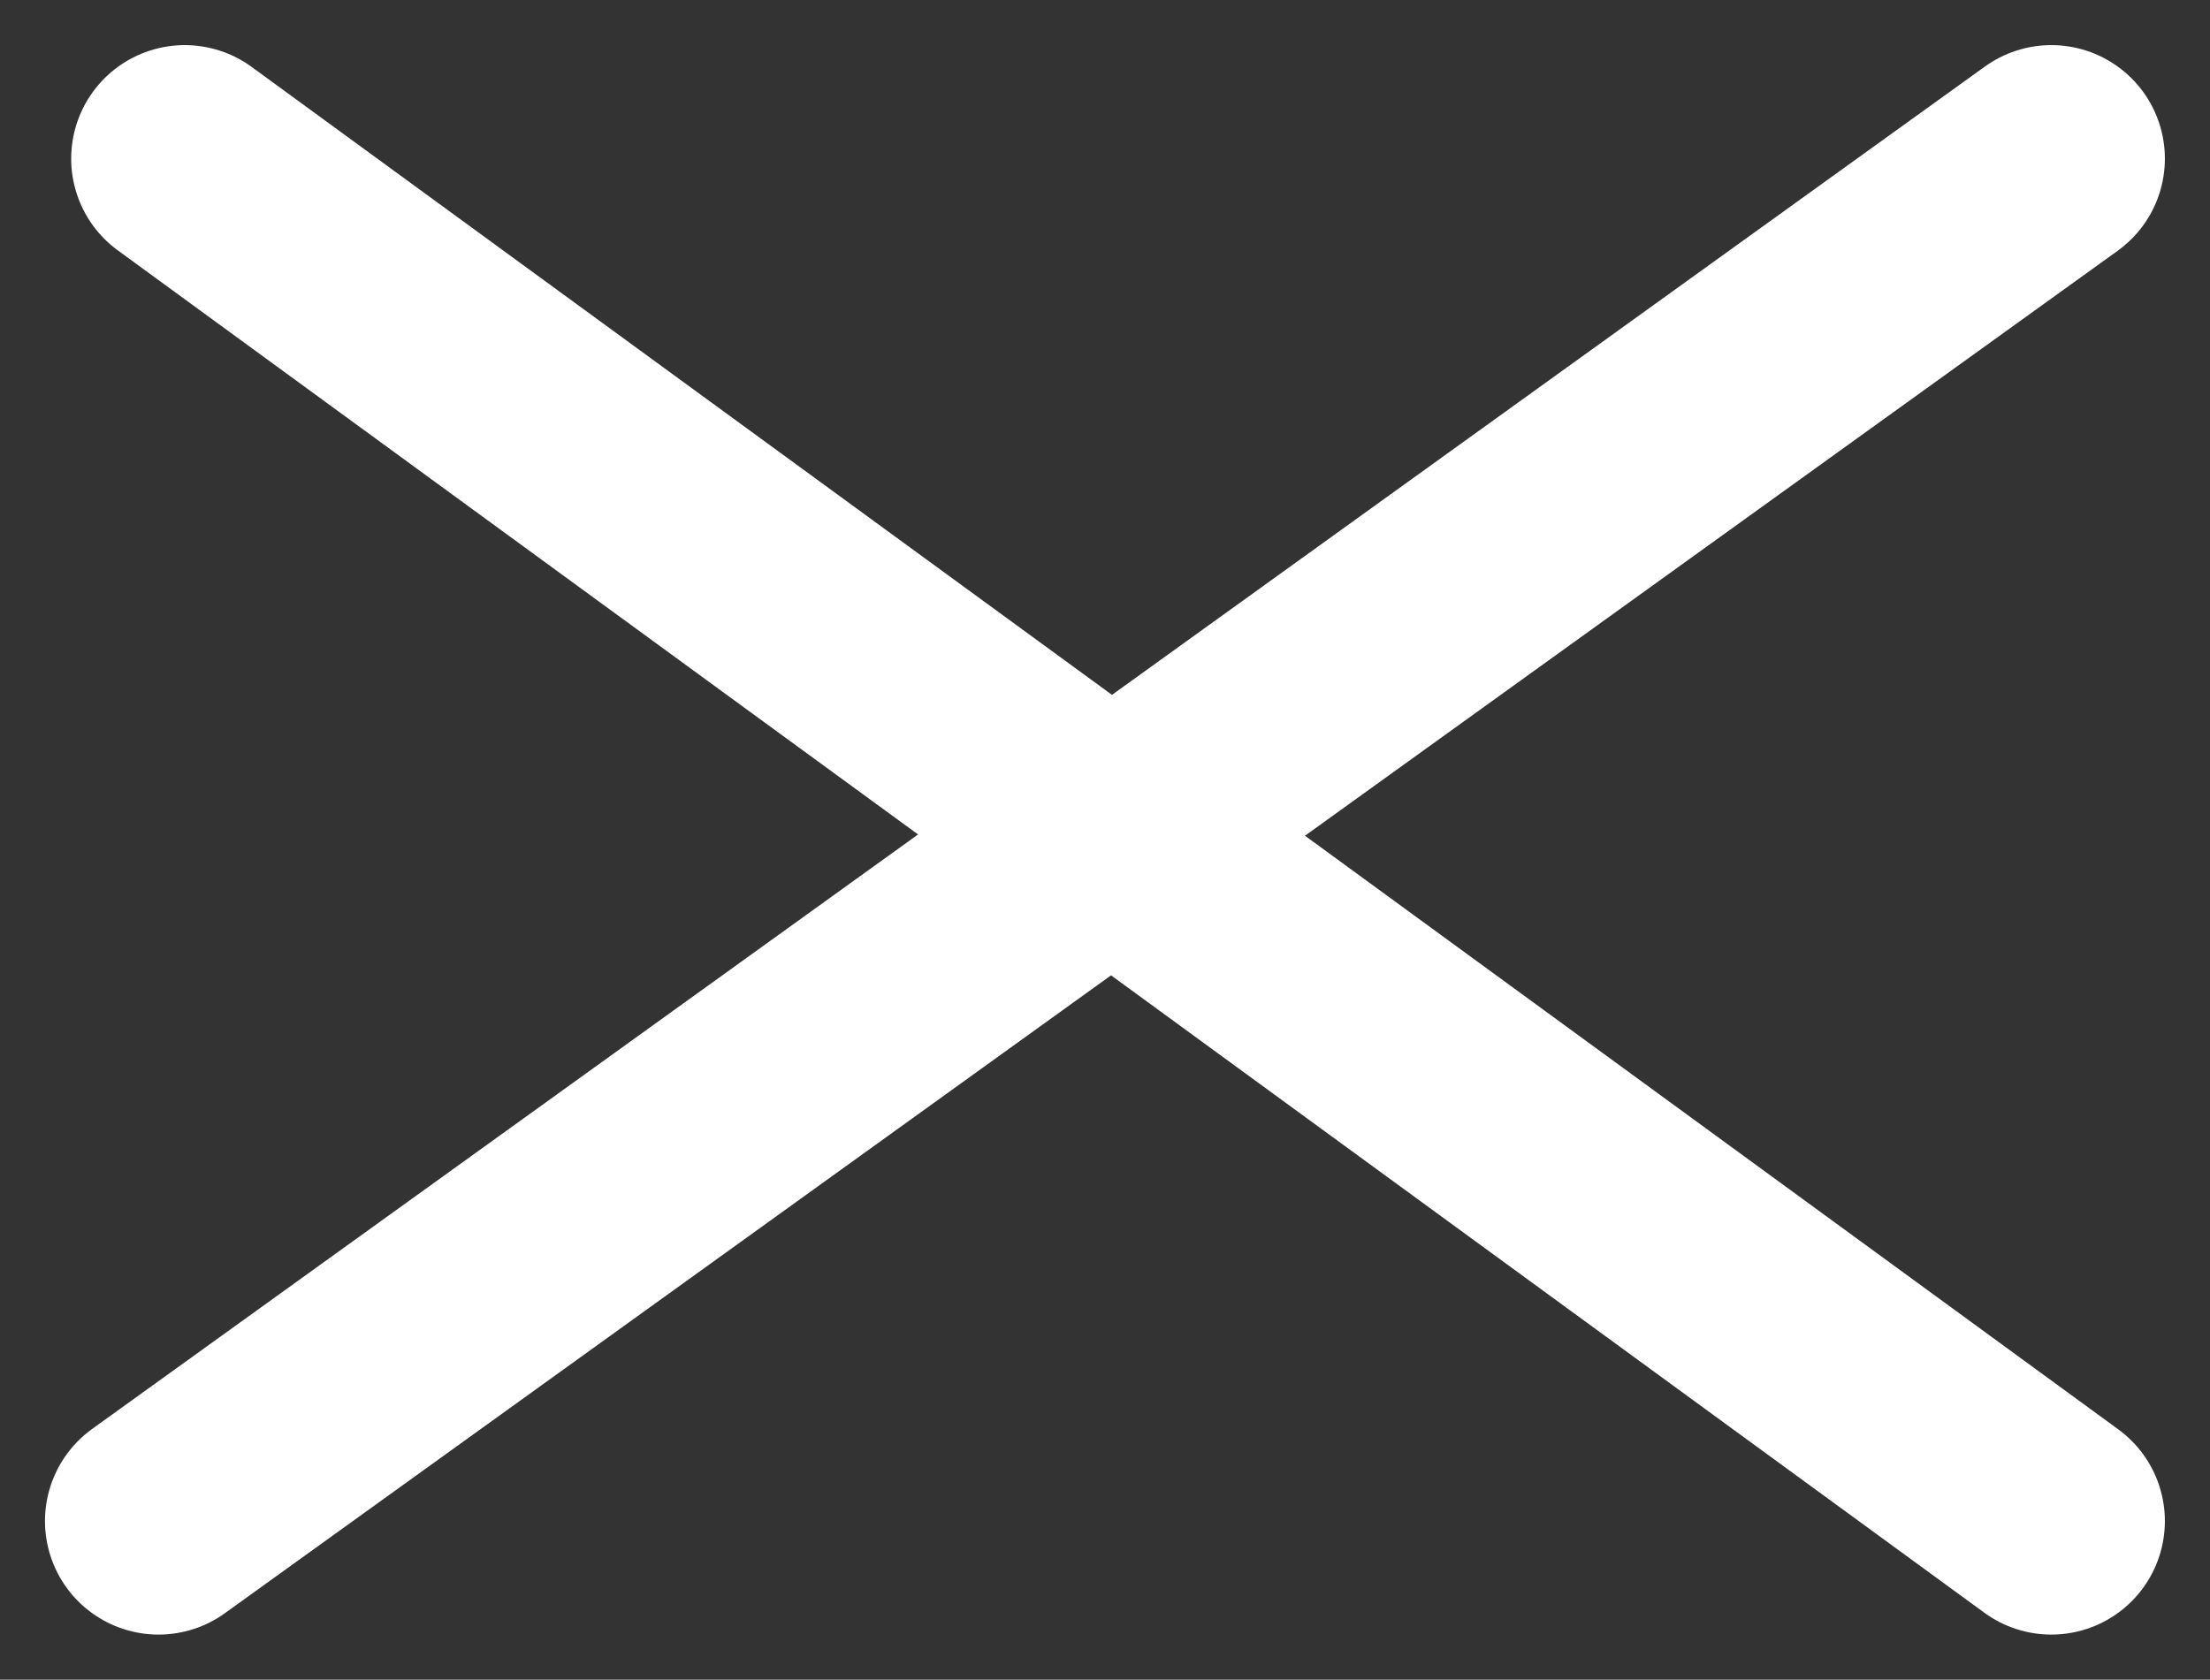
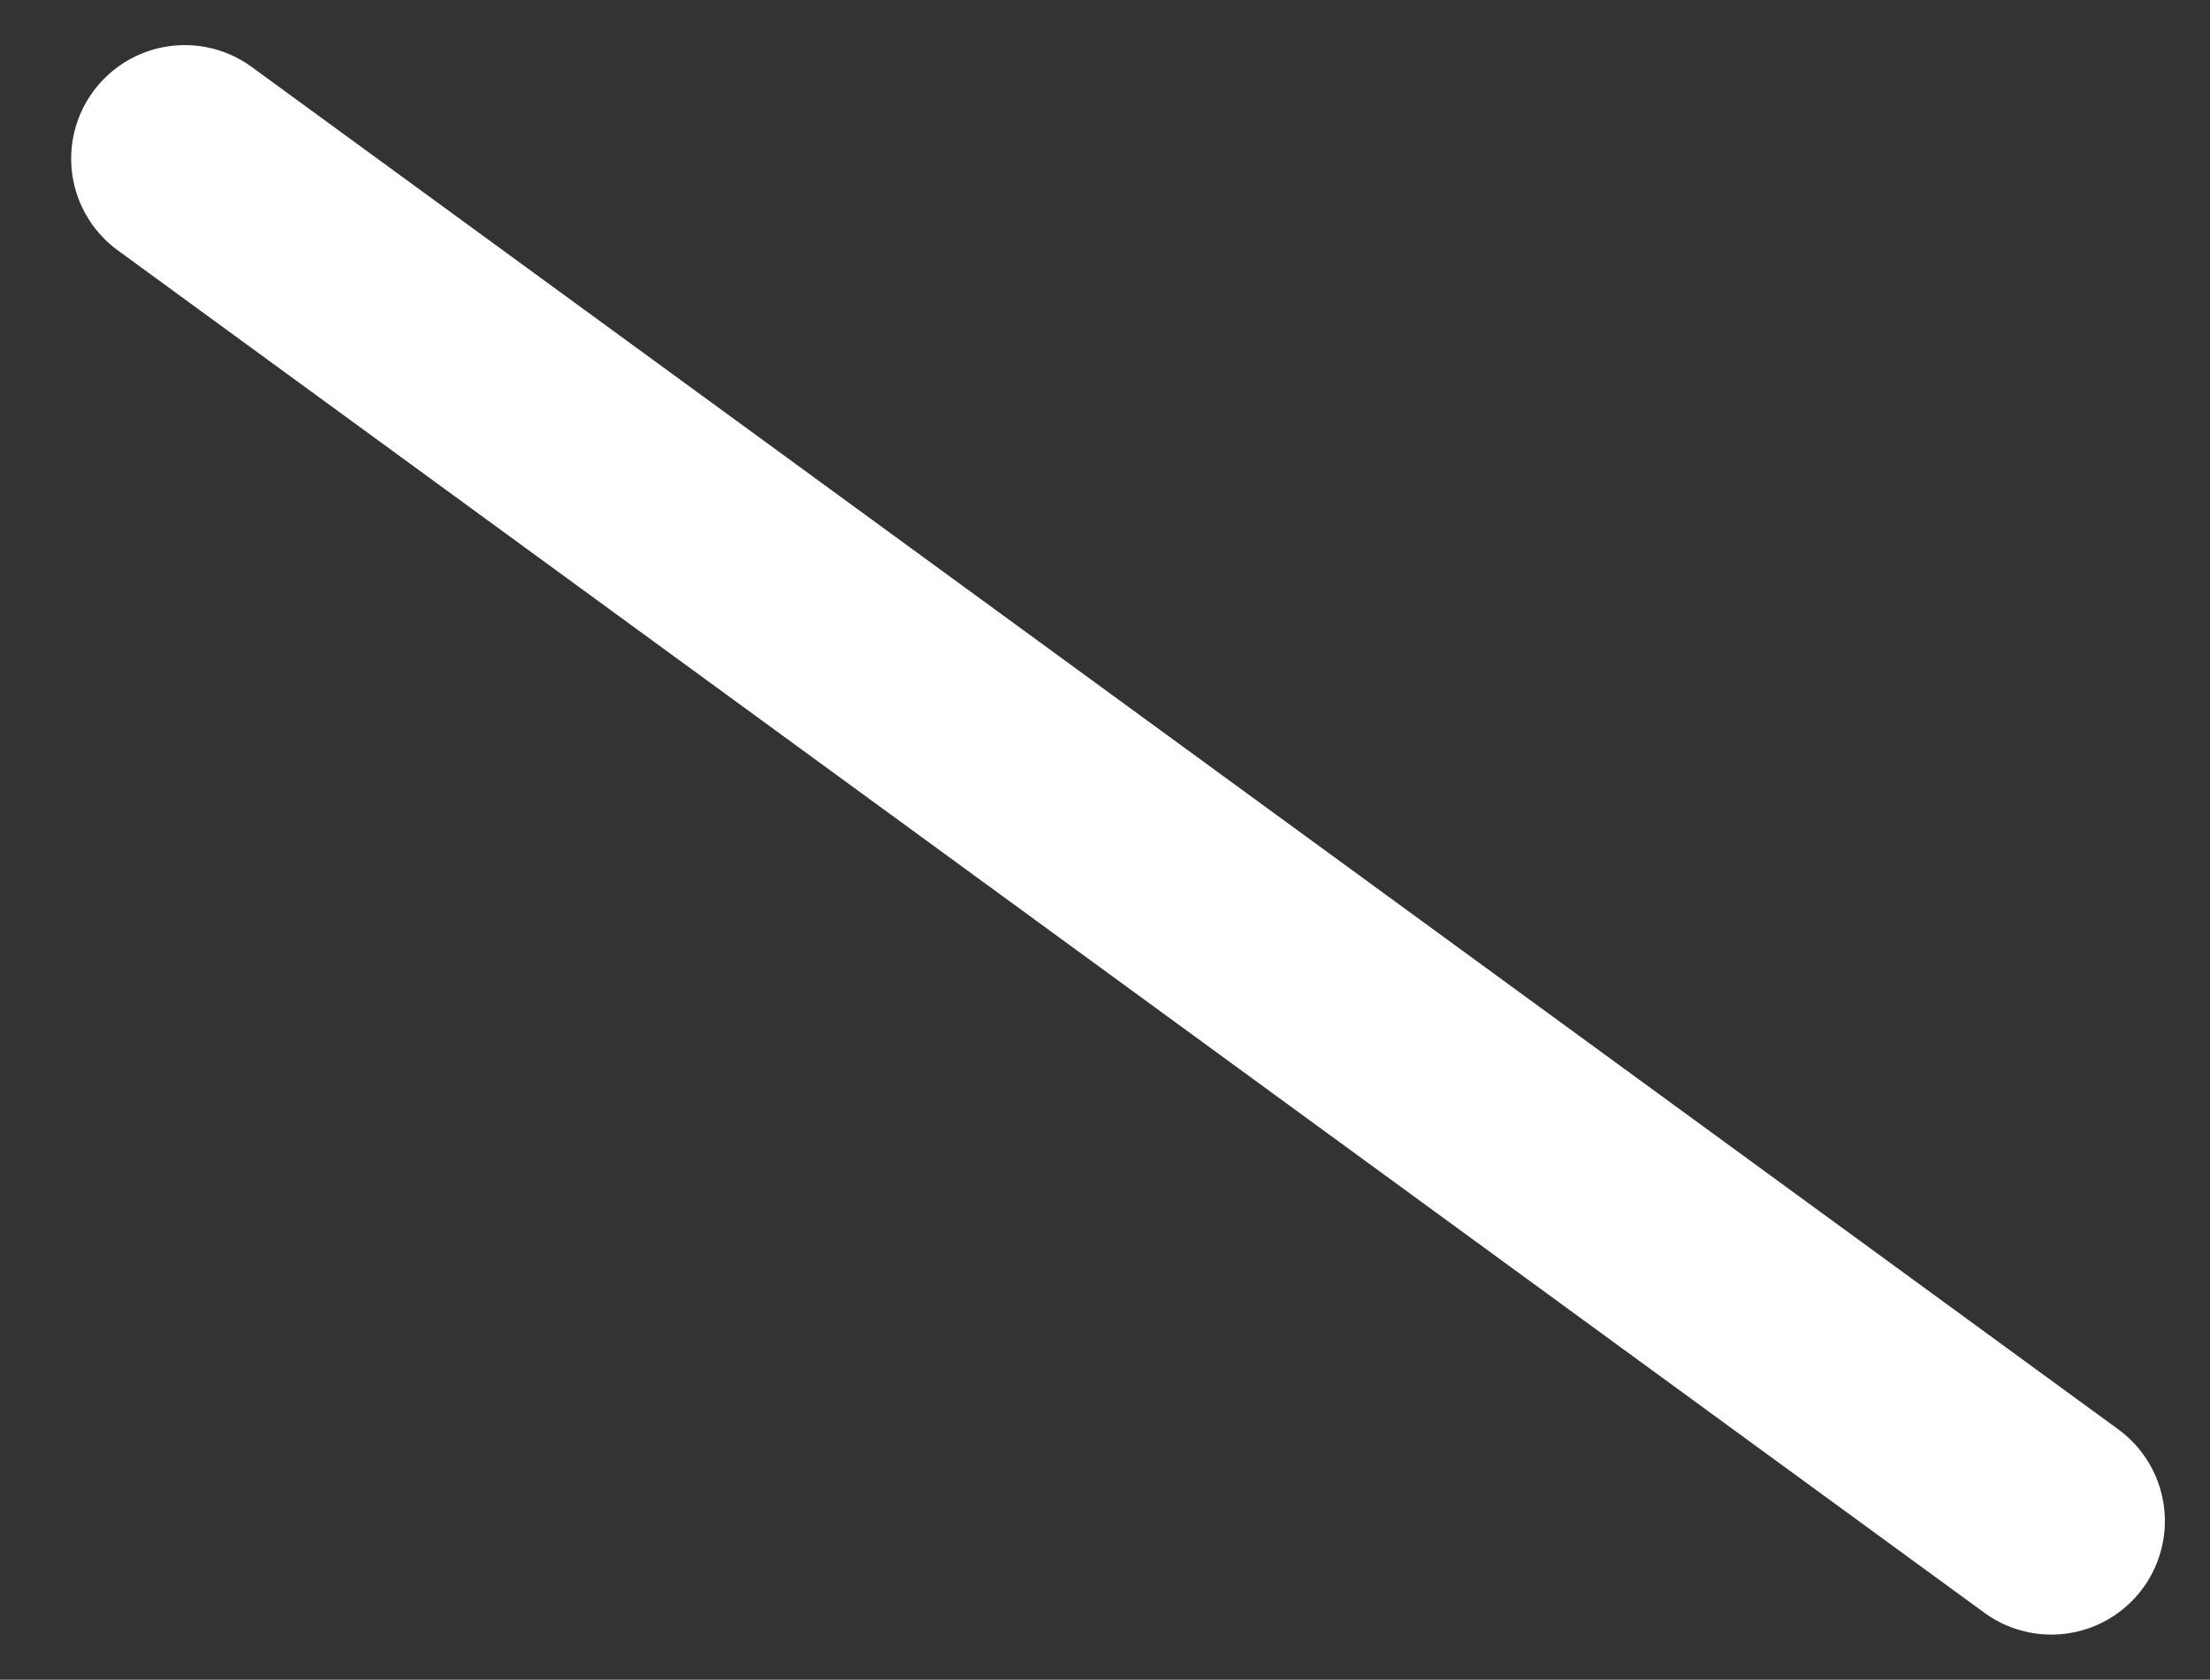
<svg xmlns="http://www.w3.org/2000/svg" width="29.19" height="22.192" viewBox="0 0 29.19 22.192">
  <rect x="0" y="0" width="29.19" height="22.192" fill="#333333" stroke="none" />
  <g id="Gruppe_1369" data-name="Gruppe 1369" transform="translate(-351.406 -18.404)">
    <line id="Linie_847" data-name="Linie 847" x2="24.654" y2="18" transform="translate(353.846 20.5)" fill="none" stroke="#fff" stroke-linecap="round" stroke-width="3" />
-     <line id="Linie_848" data-name="Linie 848" y1="18" x2="25" transform="translate(353.5 20.5)" fill="none" stroke="#fff" stroke-linecap="round" stroke-width="3" />
  </g>
</svg>